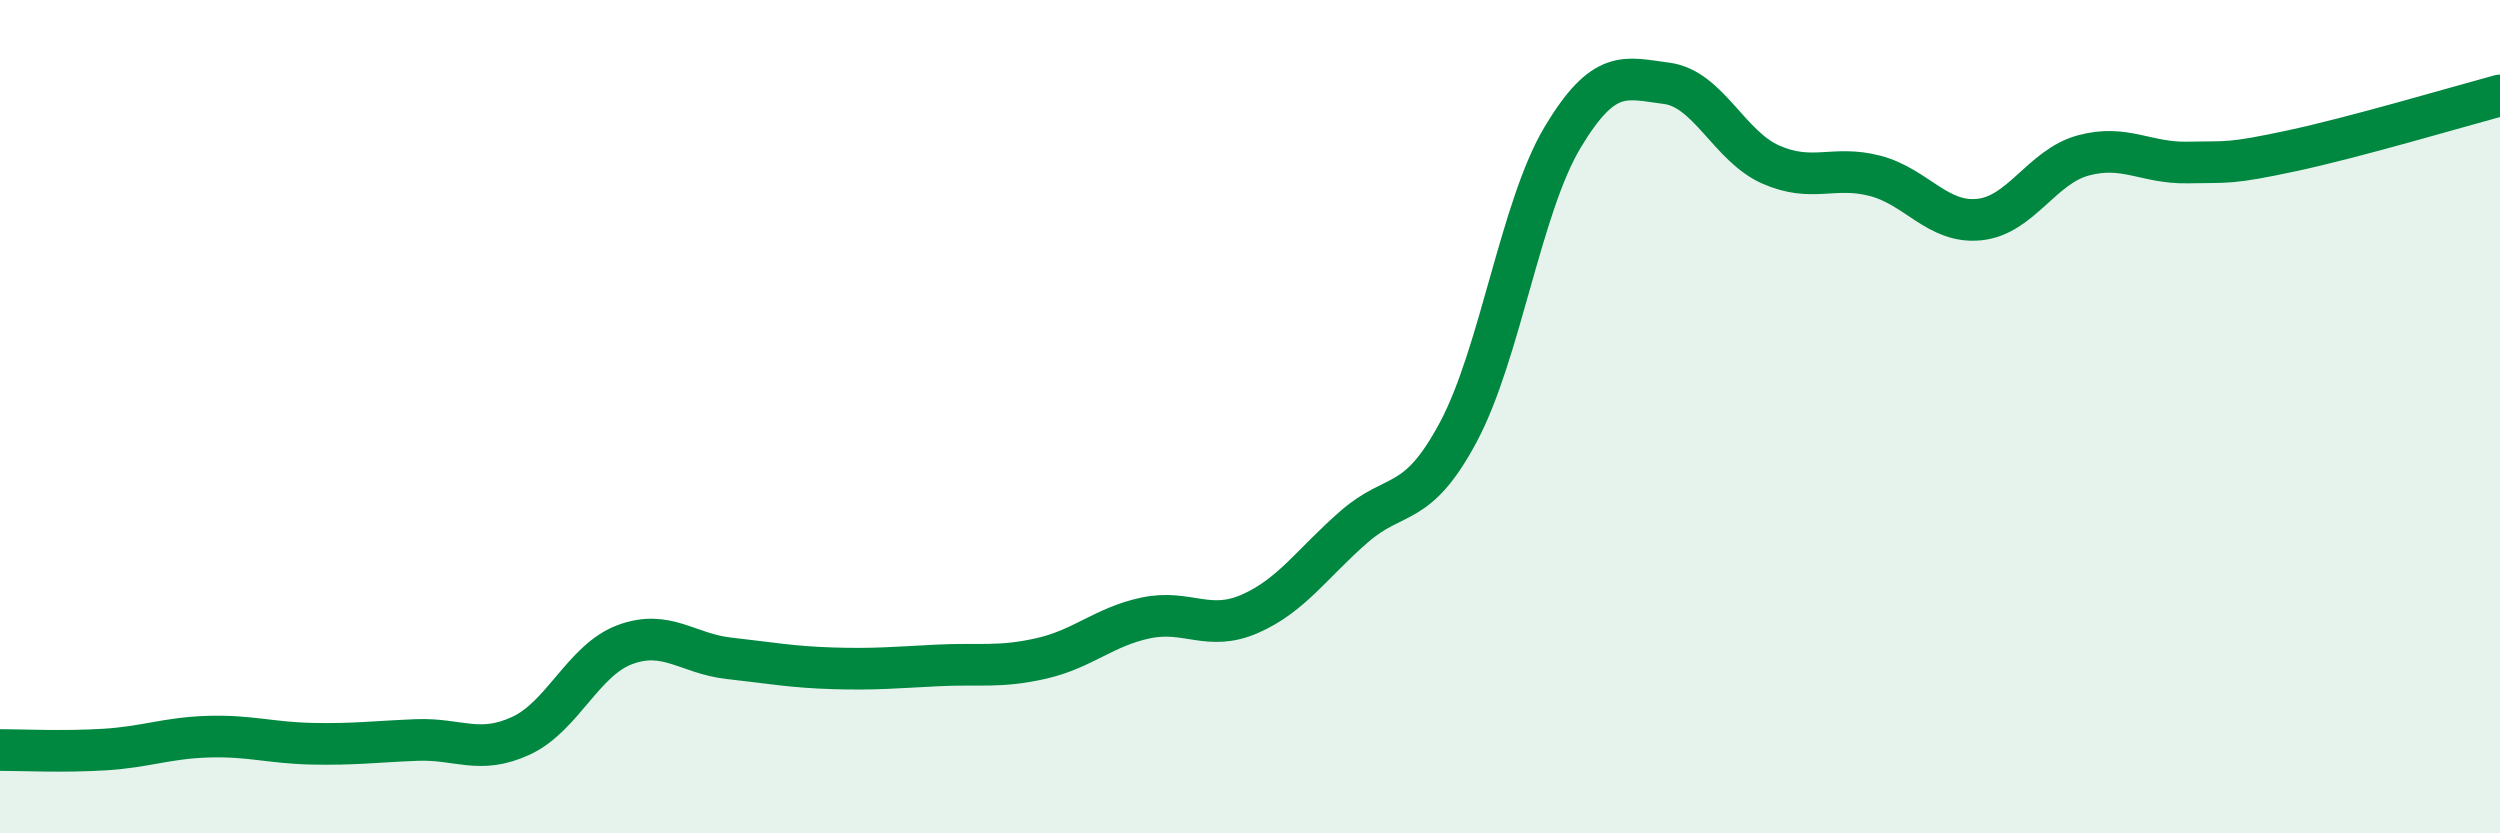
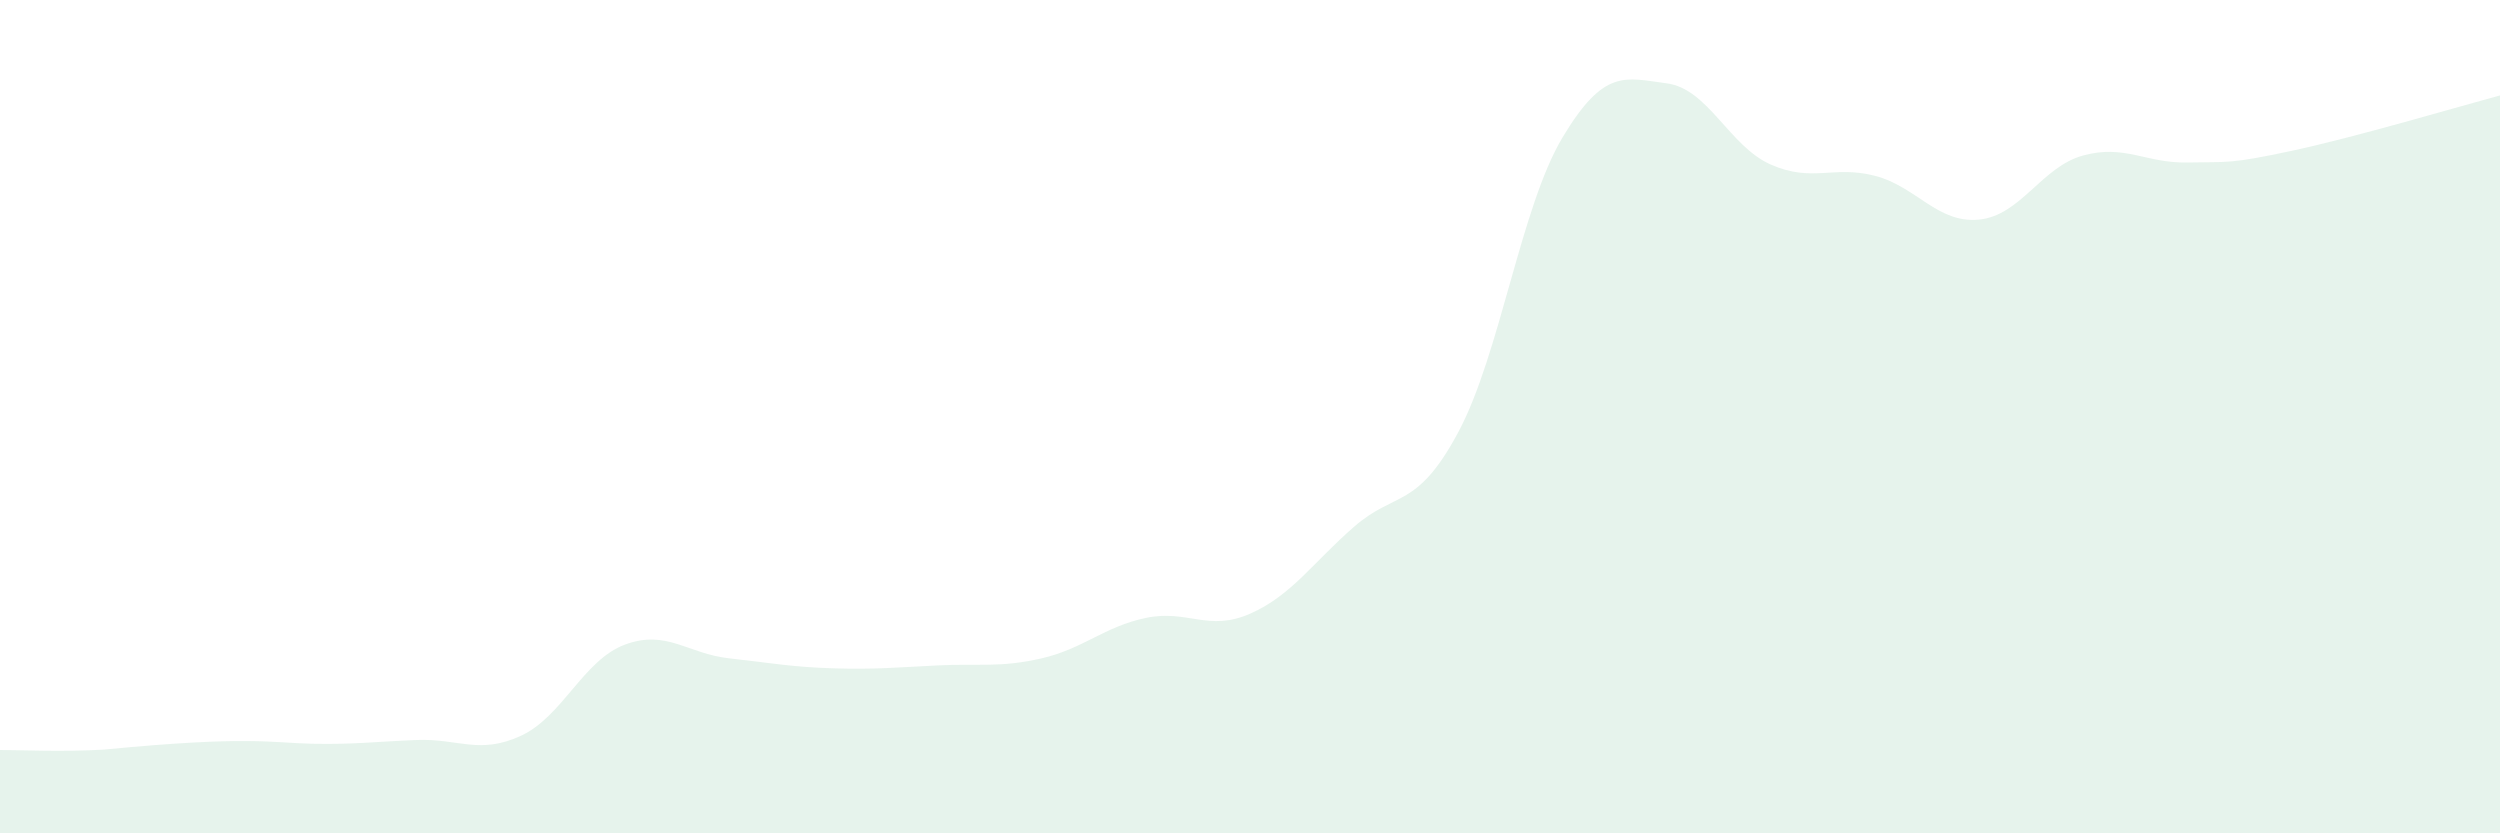
<svg xmlns="http://www.w3.org/2000/svg" width="60" height="20" viewBox="0 0 60 20">
-   <path d="M 0,18 C 0.5,18 1.5,18.05 2.5,17.99 C 3.5,17.93 4,17.71 5,17.68 C 6,17.65 6.5,17.83 7.5,17.85 C 8.5,17.87 9,17.8 10,17.76 C 11,17.72 11.5,18.12 12.5,17.66 C 13.5,17.2 14,15.84 15,15.47 C 16,15.1 16.5,15.69 17.5,15.8 C 18.5,15.91 19,16.01 20,16.04 C 21,16.07 21.5,16.02 22.5,15.97 C 23.5,15.92 24,16.03 25,15.8 C 26,15.57 26.5,15.04 27.5,14.83 C 28.5,14.62 29,15.17 30,14.73 C 31,14.29 31.5,13.51 32.5,12.64 C 33.5,11.77 34,12.24 35,10.37 C 36,8.5 36.5,4.97 37.5,3.3 C 38.5,1.63 39,1.87 40,2 C 41,2.13 41.5,3.51 42.5,3.95 C 43.5,4.39 44,3.96 45,4.22 C 46,4.48 46.5,5.37 47.5,5.27 C 48.5,5.17 49,4 50,3.73 C 51,3.46 51.5,3.92 52.5,3.9 C 53.5,3.88 53.5,3.94 55,3.62 C 56.5,3.3 59,2.56 60,2.29L60 20L0 20Z" fill="#008740" opacity="0.1" stroke-linecap="round" stroke-linejoin="round" />
-   <path d="M 0,18 C 0.5,18 1.5,18.05 2.5,17.99 C 3.5,17.93 4,17.71 5,17.68 C 6,17.65 6.5,17.83 7.5,17.85 C 8.5,17.87 9,17.8 10,17.76 C 11,17.72 11.5,18.12 12.5,17.66 C 13.5,17.2 14,15.84 15,15.47 C 16,15.1 16.5,15.69 17.5,15.8 C 18.5,15.91 19,16.01 20,16.04 C 21,16.07 21.5,16.02 22.5,15.97 C 23.5,15.92 24,16.03 25,15.8 C 26,15.57 26.5,15.04 27.5,14.83 C 28.5,14.62 29,15.17 30,14.73 C 31,14.29 31.5,13.51 32.5,12.64 C 33.5,11.77 34,12.24 35,10.37 C 36,8.5 36.5,4.97 37.5,3.3 C 38.5,1.63 39,1.87 40,2 C 41,2.13 41.5,3.51 42.5,3.95 C 43.5,4.39 44,3.96 45,4.22 C 46,4.48 46.5,5.37 47.5,5.27 C 48.5,5.17 49,4 50,3.73 C 51,3.46 51.5,3.92 52.5,3.9 C 53.5,3.88 53.5,3.94 55,3.62 C 56.5,3.3 59,2.56 60,2.29" stroke="#008740" stroke-width="1" fill="none" stroke-linecap="round" stroke-linejoin="round" />
+   <path d="M 0,18 C 0.5,18 1.5,18.05 2.5,17.99 C 6,17.65 6.5,17.83 7.5,17.85 C 8.5,17.87 9,17.8 10,17.76 C 11,17.72 11.5,18.12 12.5,17.66 C 13.5,17.2 14,15.84 15,15.47 C 16,15.1 16.5,15.69 17.5,15.8 C 18.5,15.91 19,16.01 20,16.04 C 21,16.07 21.5,16.02 22.5,15.97 C 23.5,15.92 24,16.03 25,15.8 C 26,15.57 26.5,15.04 27.5,14.83 C 28.5,14.62 29,15.17 30,14.73 C 31,14.29 31.5,13.51 32.5,12.64 C 33.5,11.77 34,12.24 35,10.37 C 36,8.5 36.5,4.97 37.5,3.3 C 38.5,1.63 39,1.87 40,2 C 41,2.13 41.5,3.51 42.5,3.95 C 43.5,4.39 44,3.96 45,4.22 C 46,4.48 46.5,5.37 47.5,5.27 C 48.5,5.17 49,4 50,3.73 C 51,3.46 51.5,3.92 52.5,3.9 C 53.5,3.88 53.5,3.94 55,3.62 C 56.5,3.3 59,2.56 60,2.29L60 20L0 20Z" fill="#008740" opacity="0.1" stroke-linecap="round" stroke-linejoin="round" />
</svg>